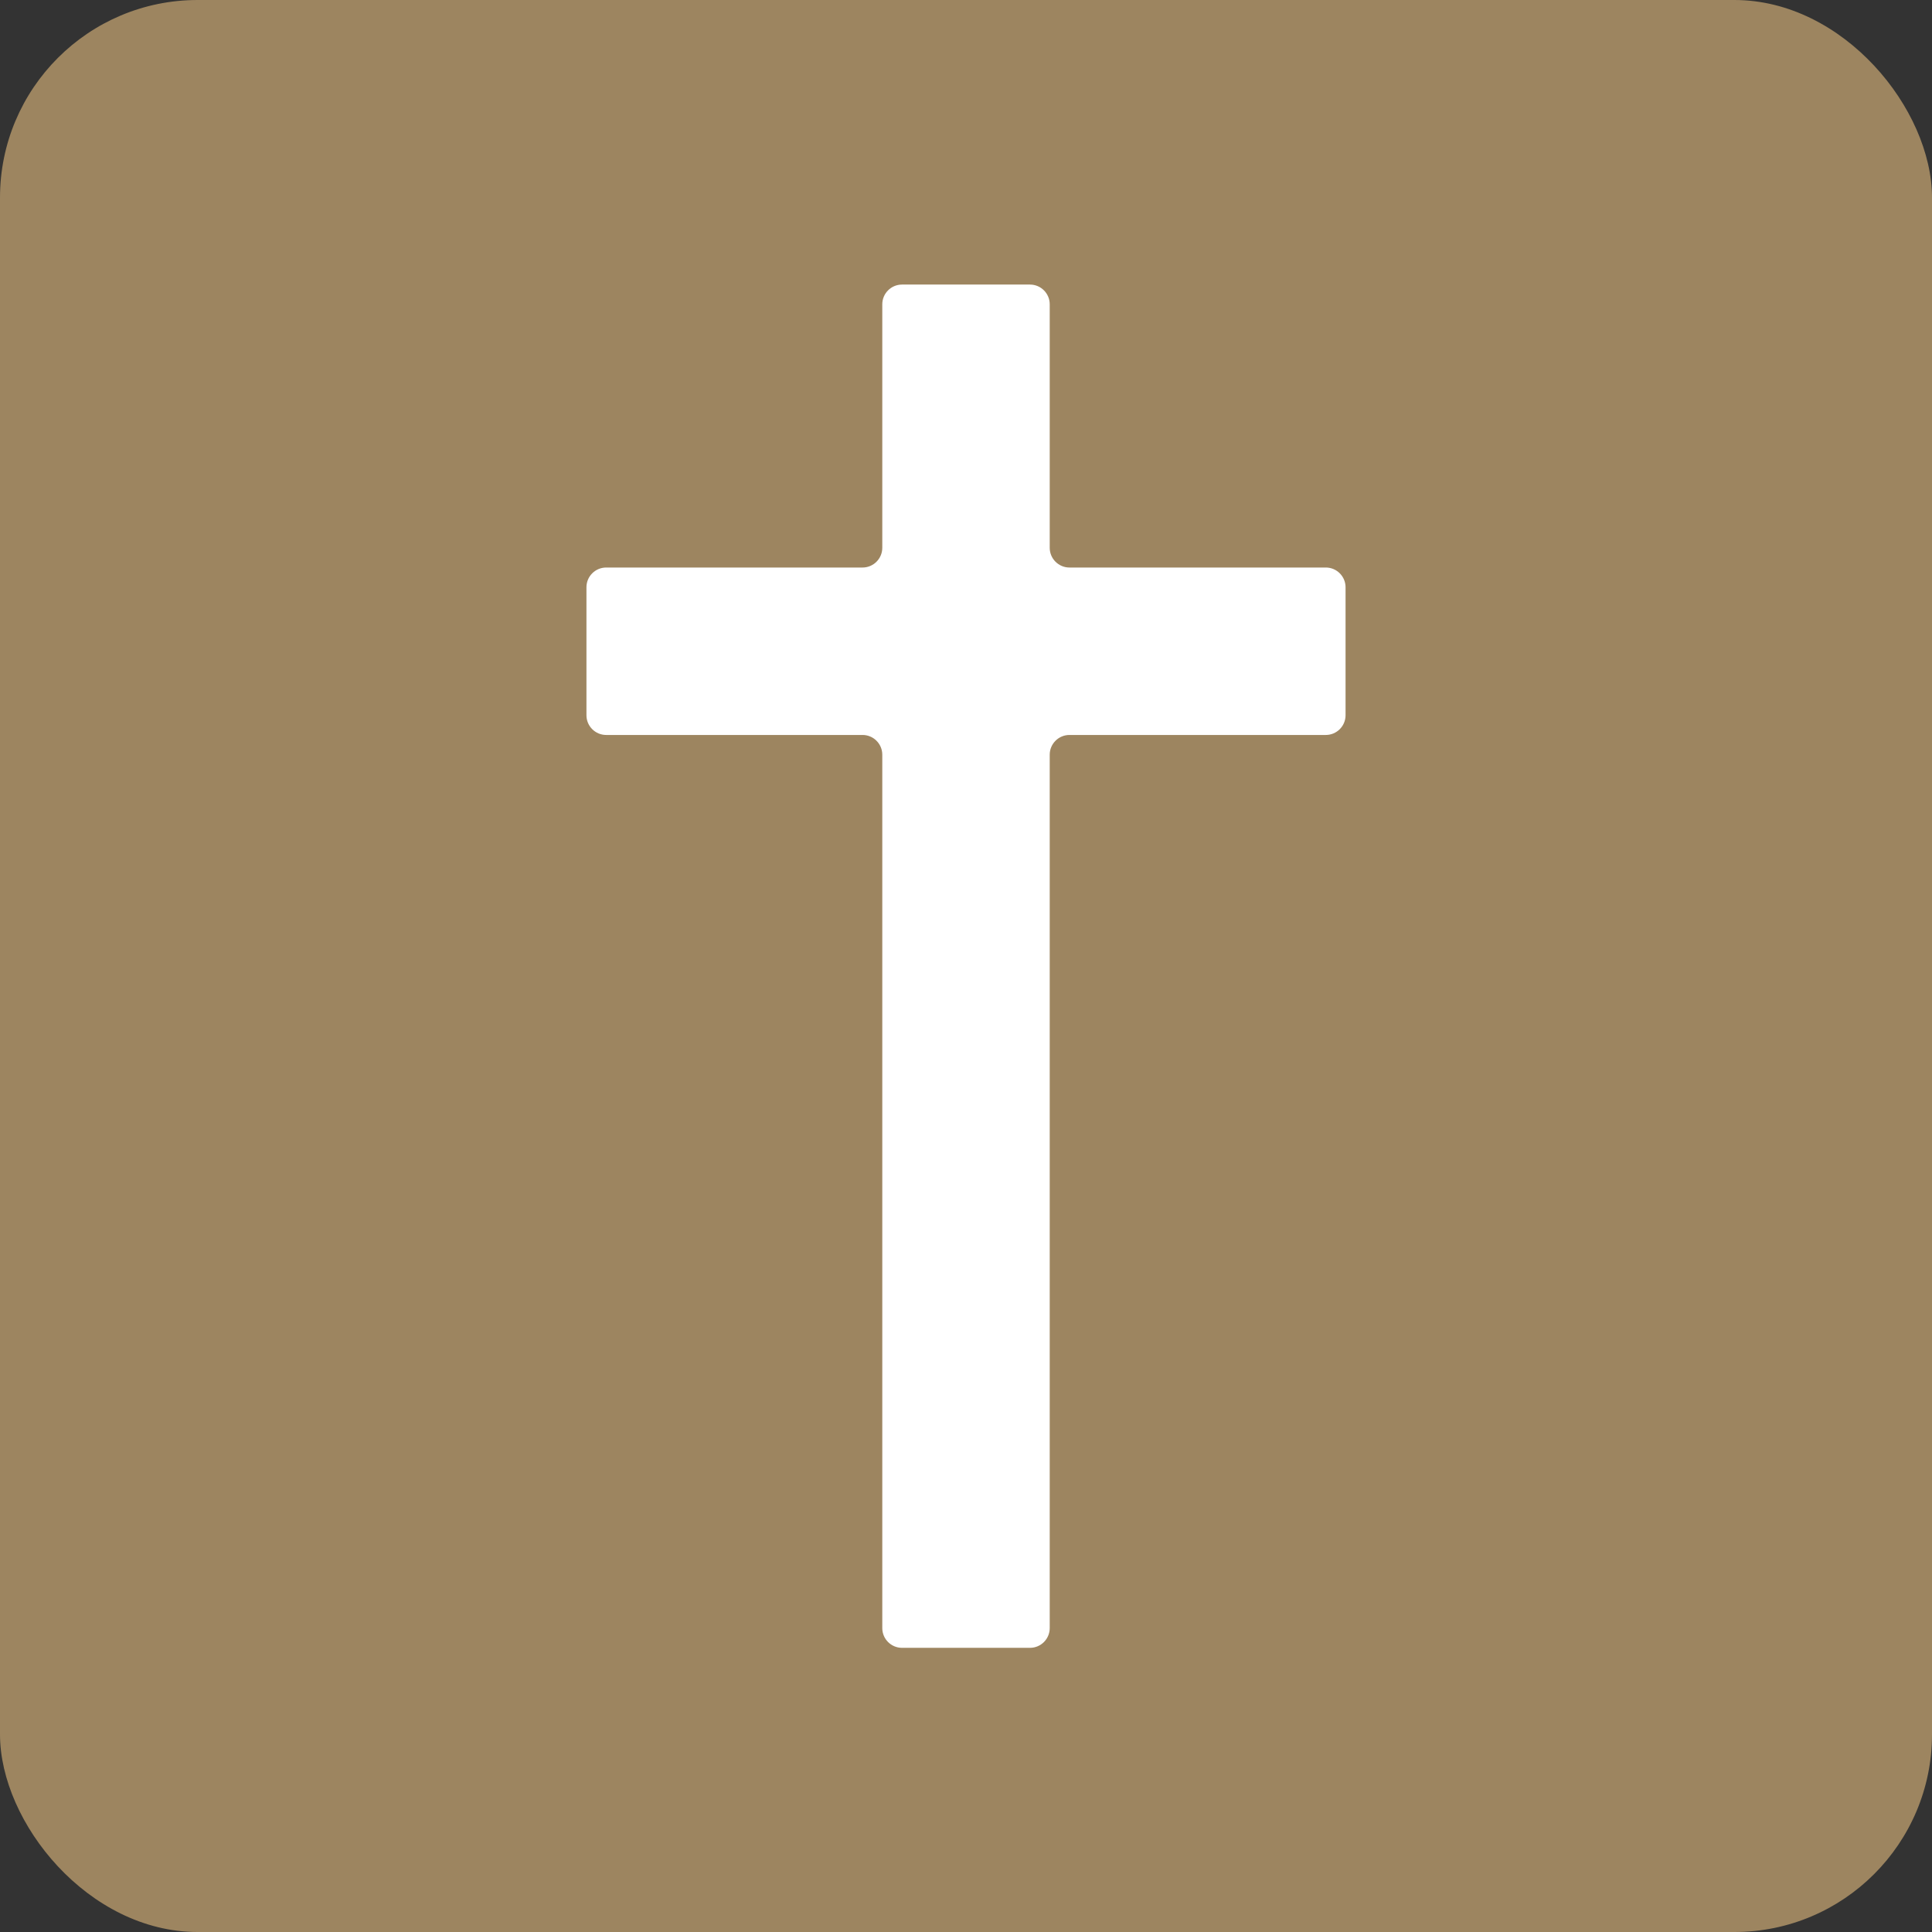
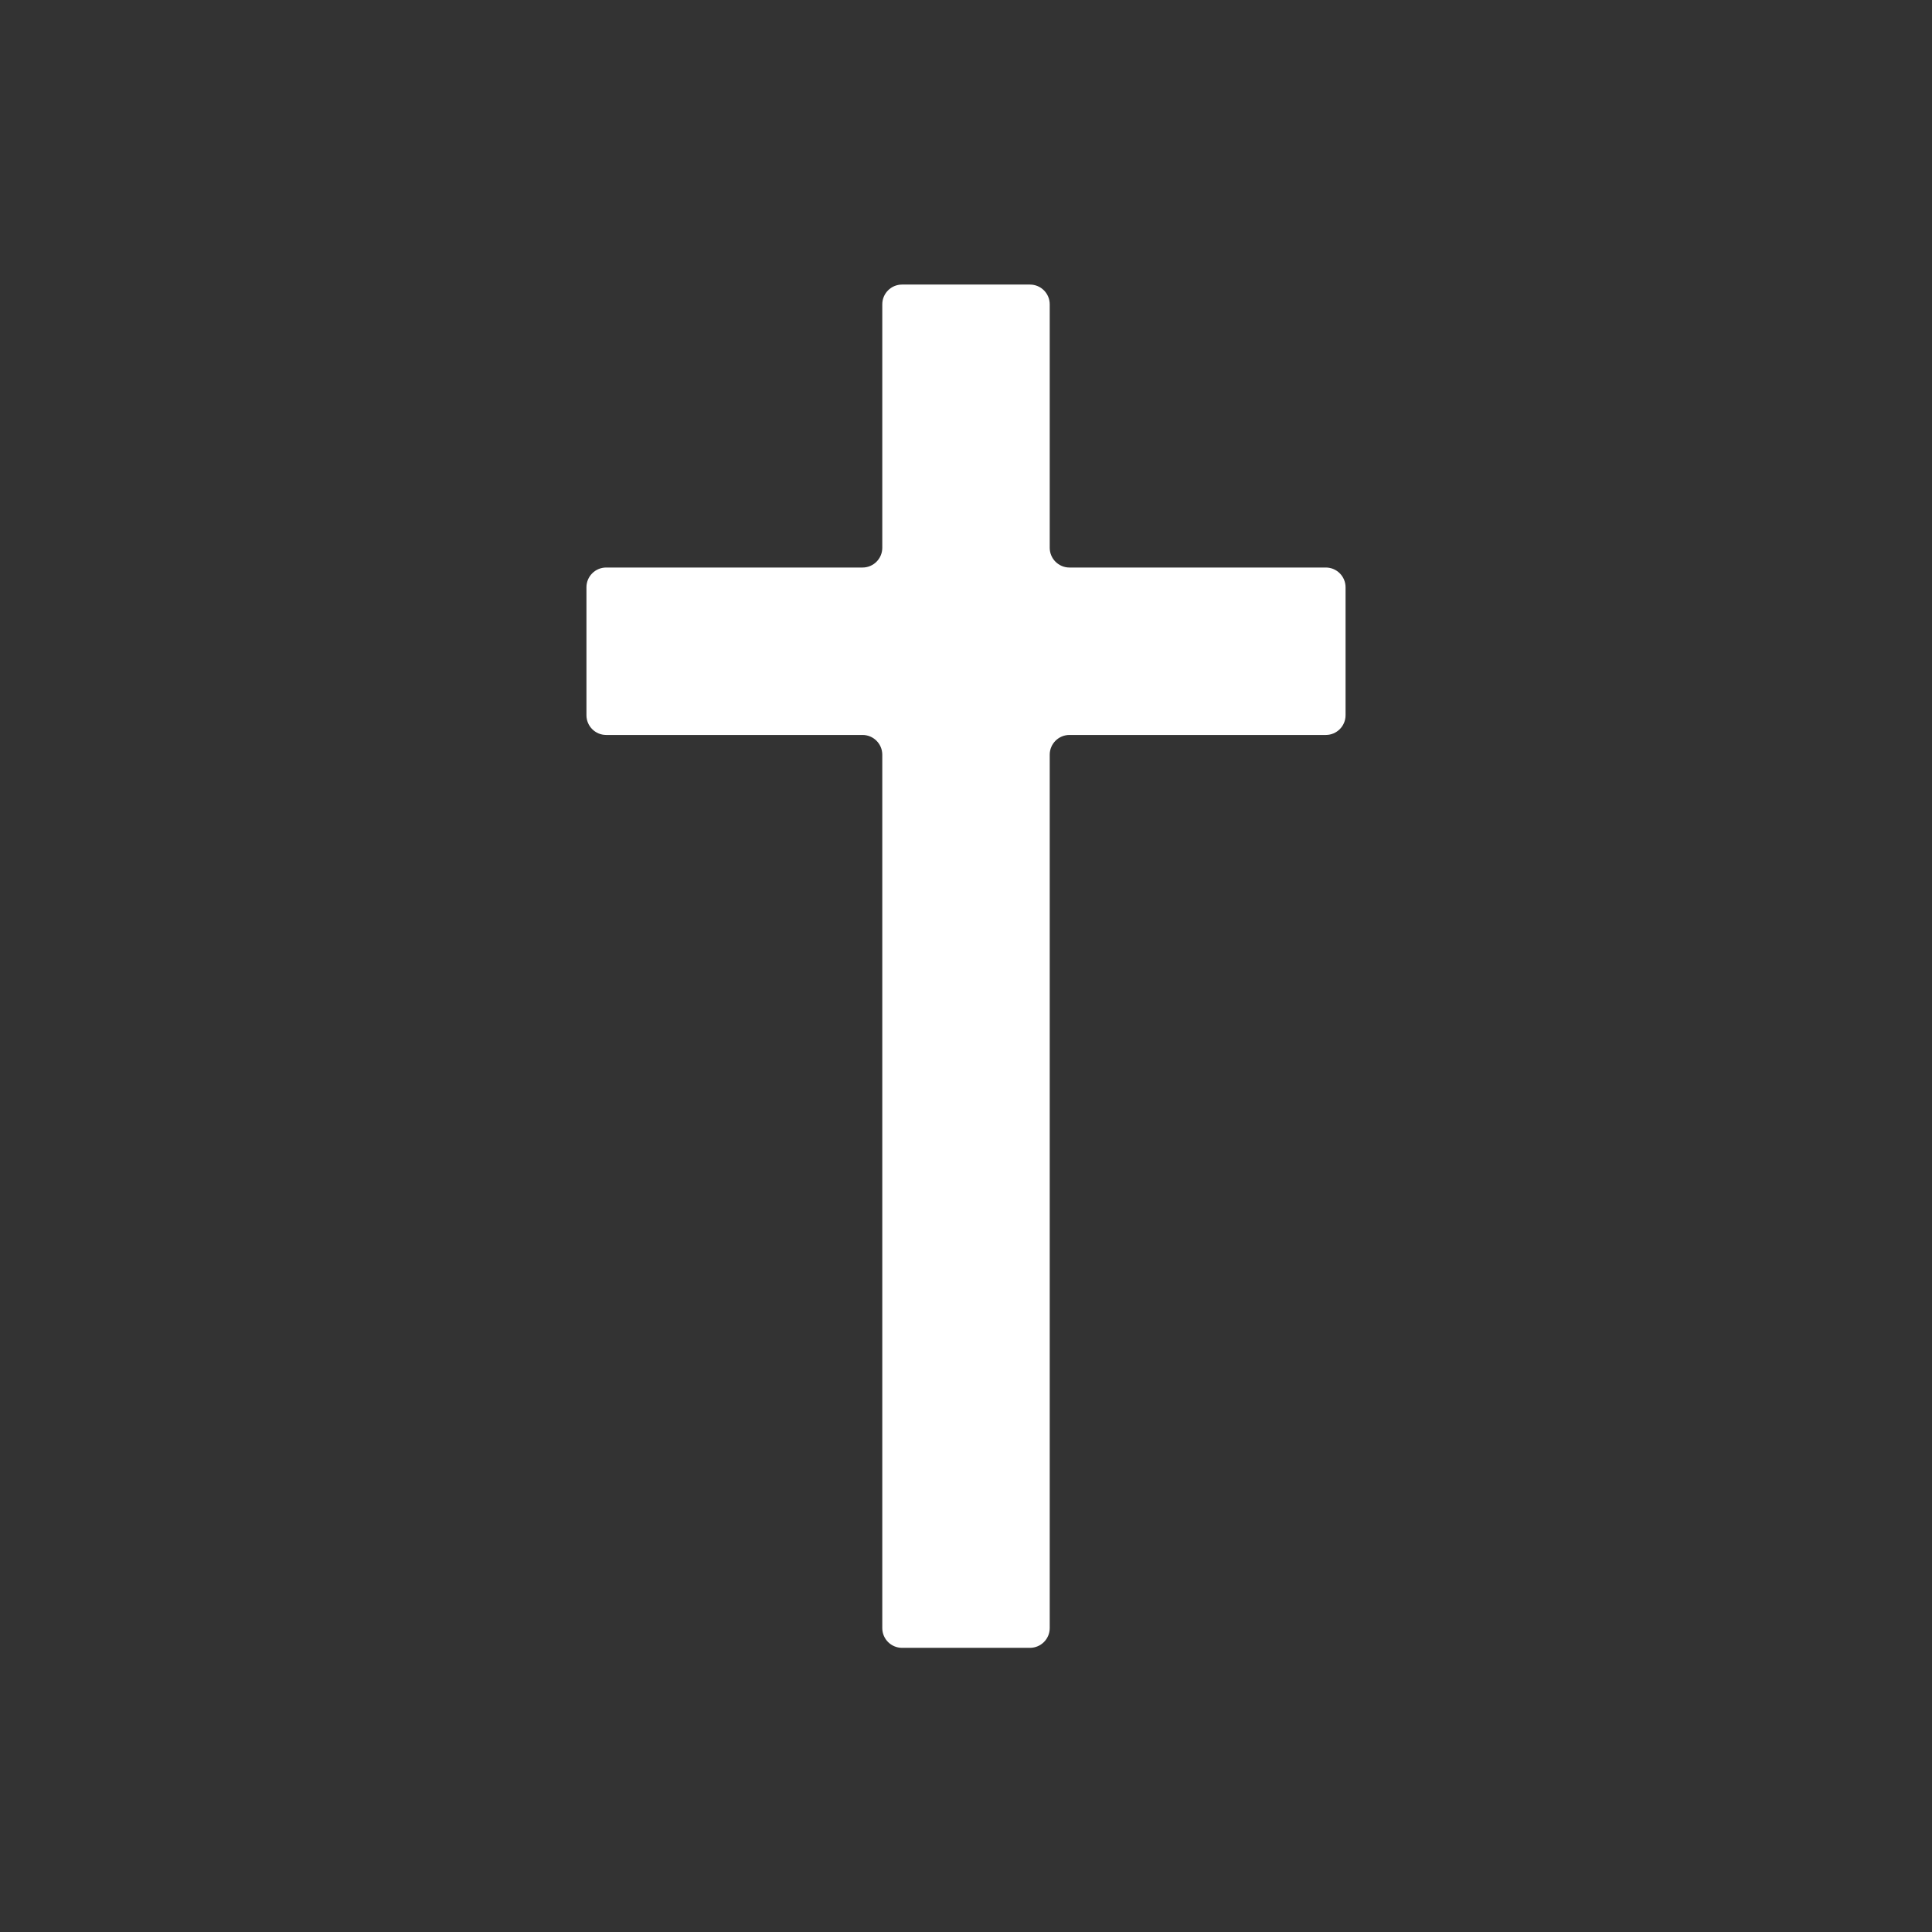
<svg xmlns="http://www.w3.org/2000/svg" id="Layer_1" data-name="Layer 1" viewBox="0 0 48 48">
  <rect x="0" y="0" width="48" height="48" fill="#333333" stroke="none" />
  <defs>
    <style>
      .cls-1 {
        fill: #9d8560;
      }

      .cls-2 {
        fill: #fff;
      }
    </style>
  </defs>
-   <rect class="cls-1" y="0" width="48" height="48" rx="4.91" ry="4.91" />
  <path class="cls-2" d="M33.43,14.59c0-.27-.22-.49-.49-.49h-6.37c-.27,0-.49-.22-.49-.49v-6.05c0-.27-.22-.49-.49-.49h-3.18c-.27,0-.49.22-.49.49v6.05c0,.27-.22.49-.49.49h-6.37c-.27,0-.49.22-.49.49v3.18c0,.27.22.49.49.49h6.37c.27,0,.49.22.49.49v21.7c0,.27.22.49.49.49h3.18c.27,0,.49-.22.49-.49v-21.7c0-.27.22-.49.49-.49h6.37c.27,0,.49-.22.49-.49v-3.18Z" />
</svg>